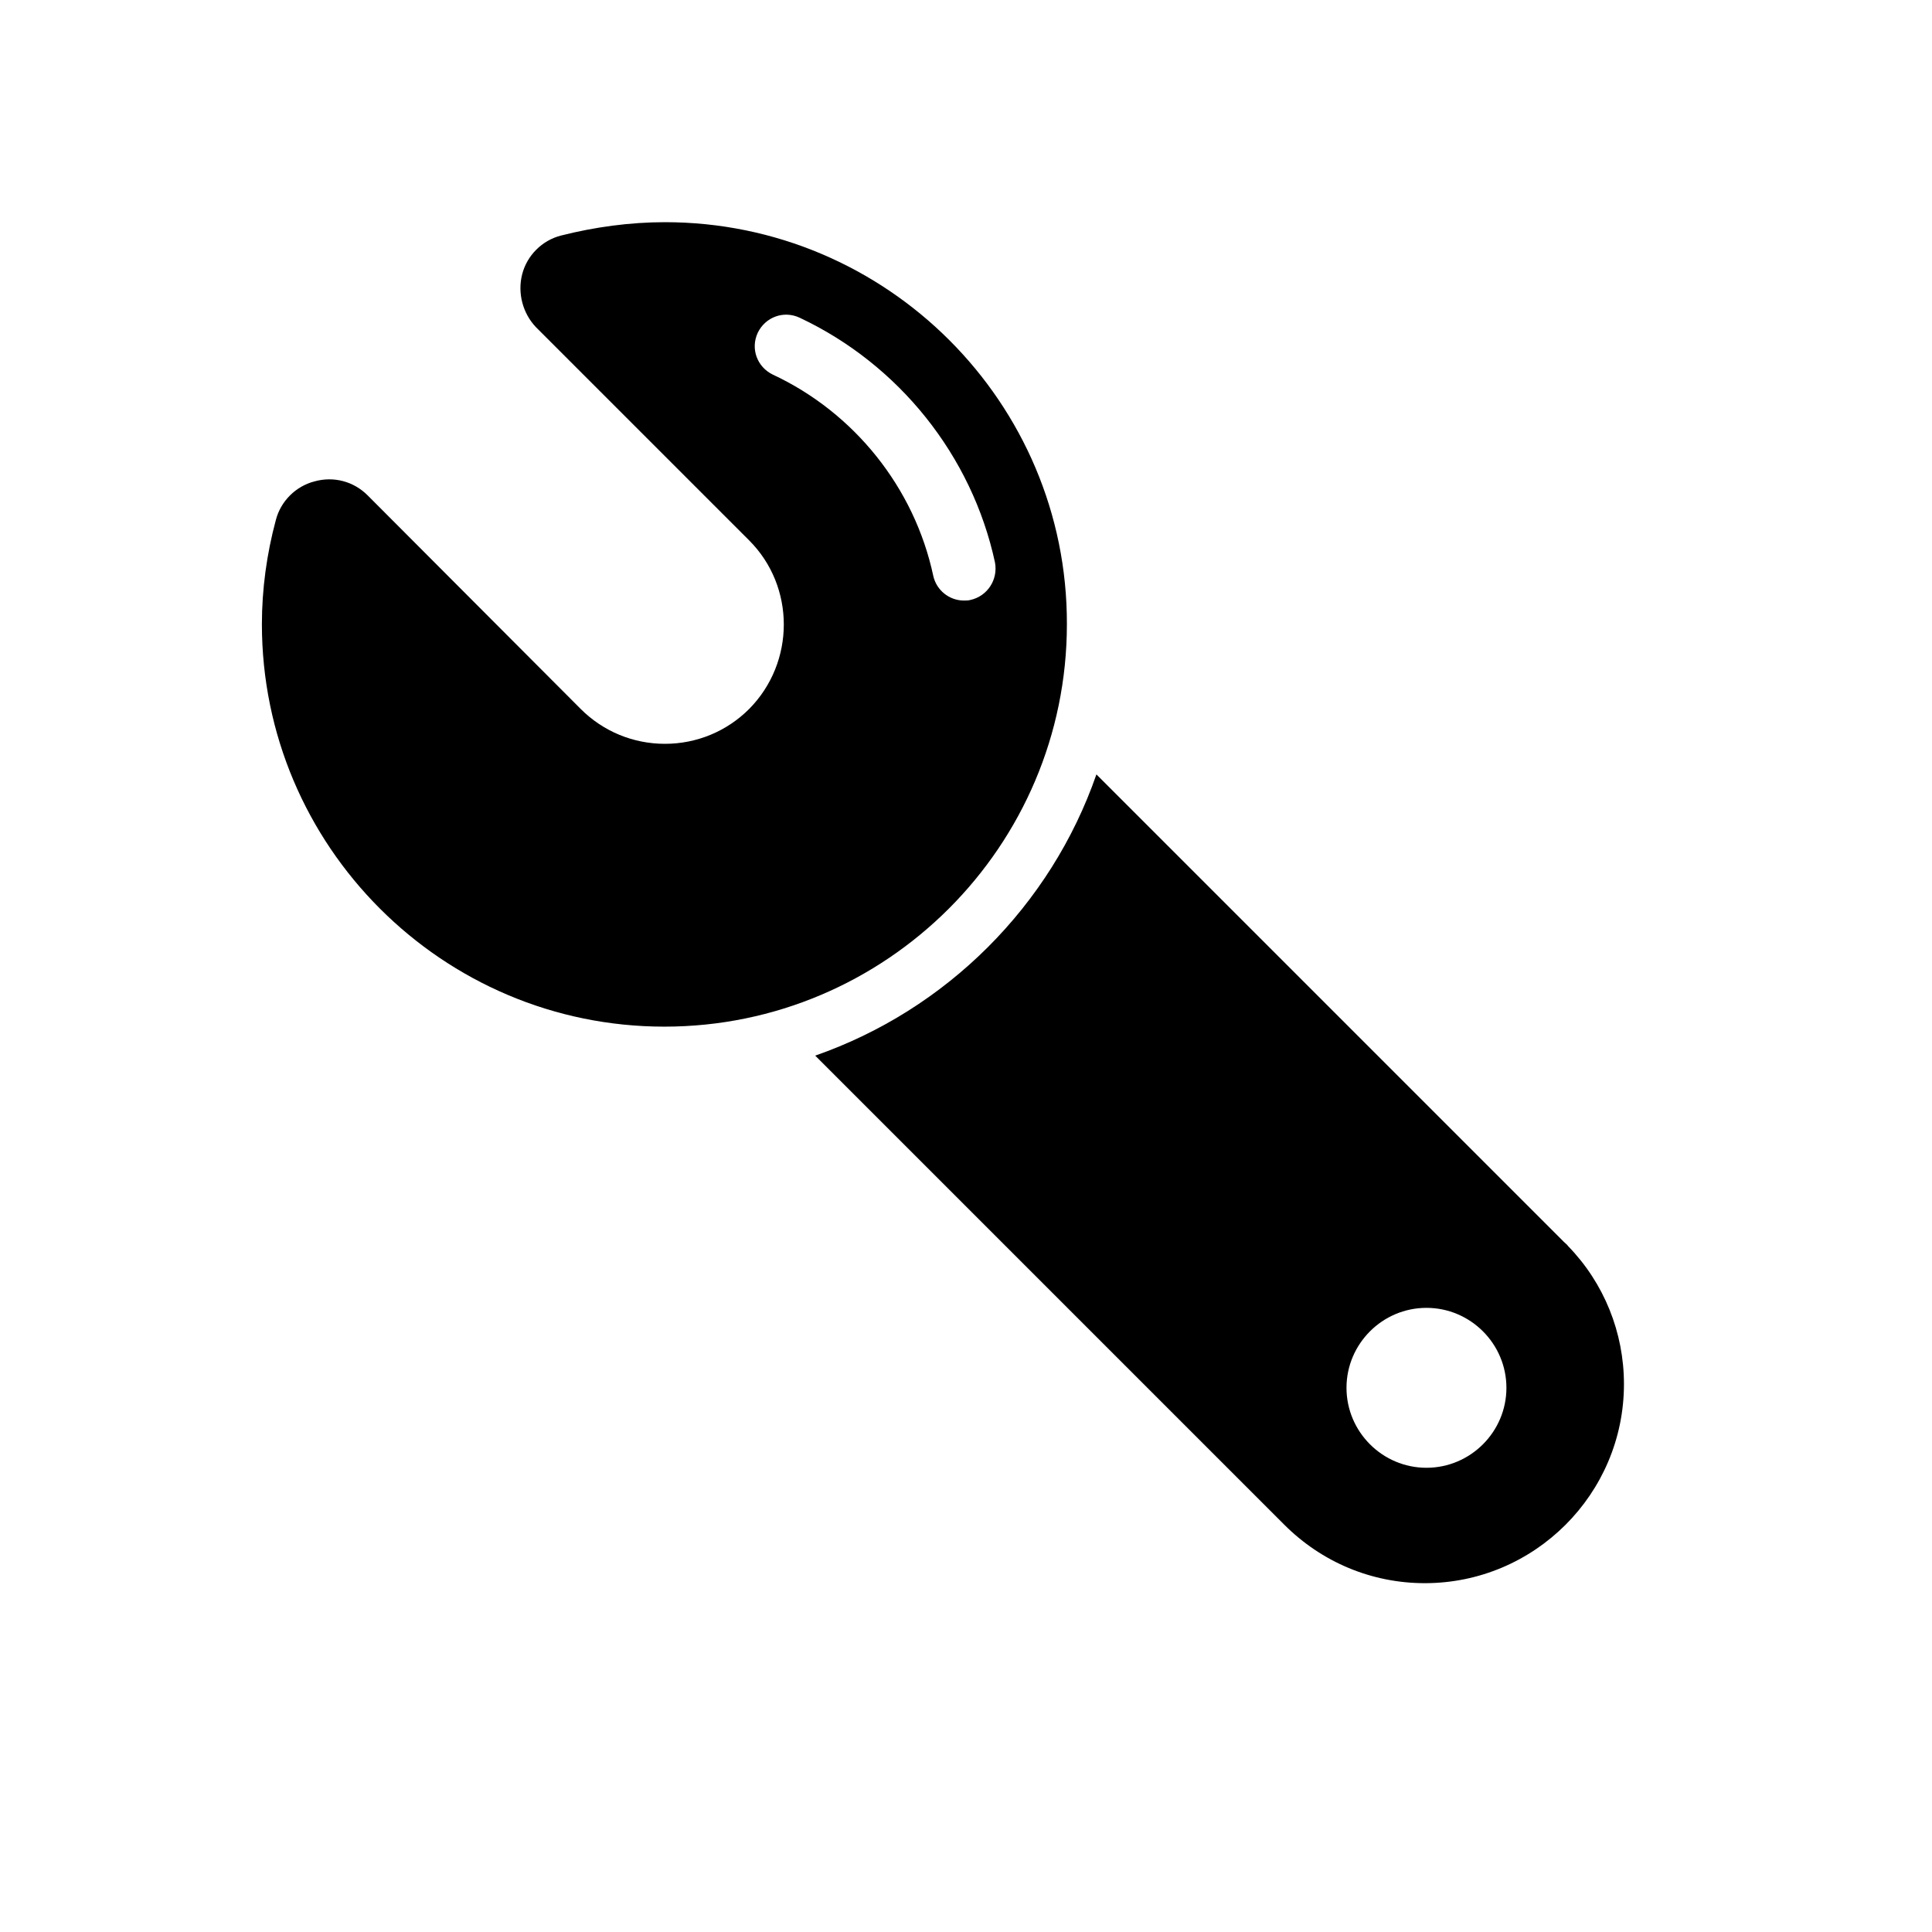
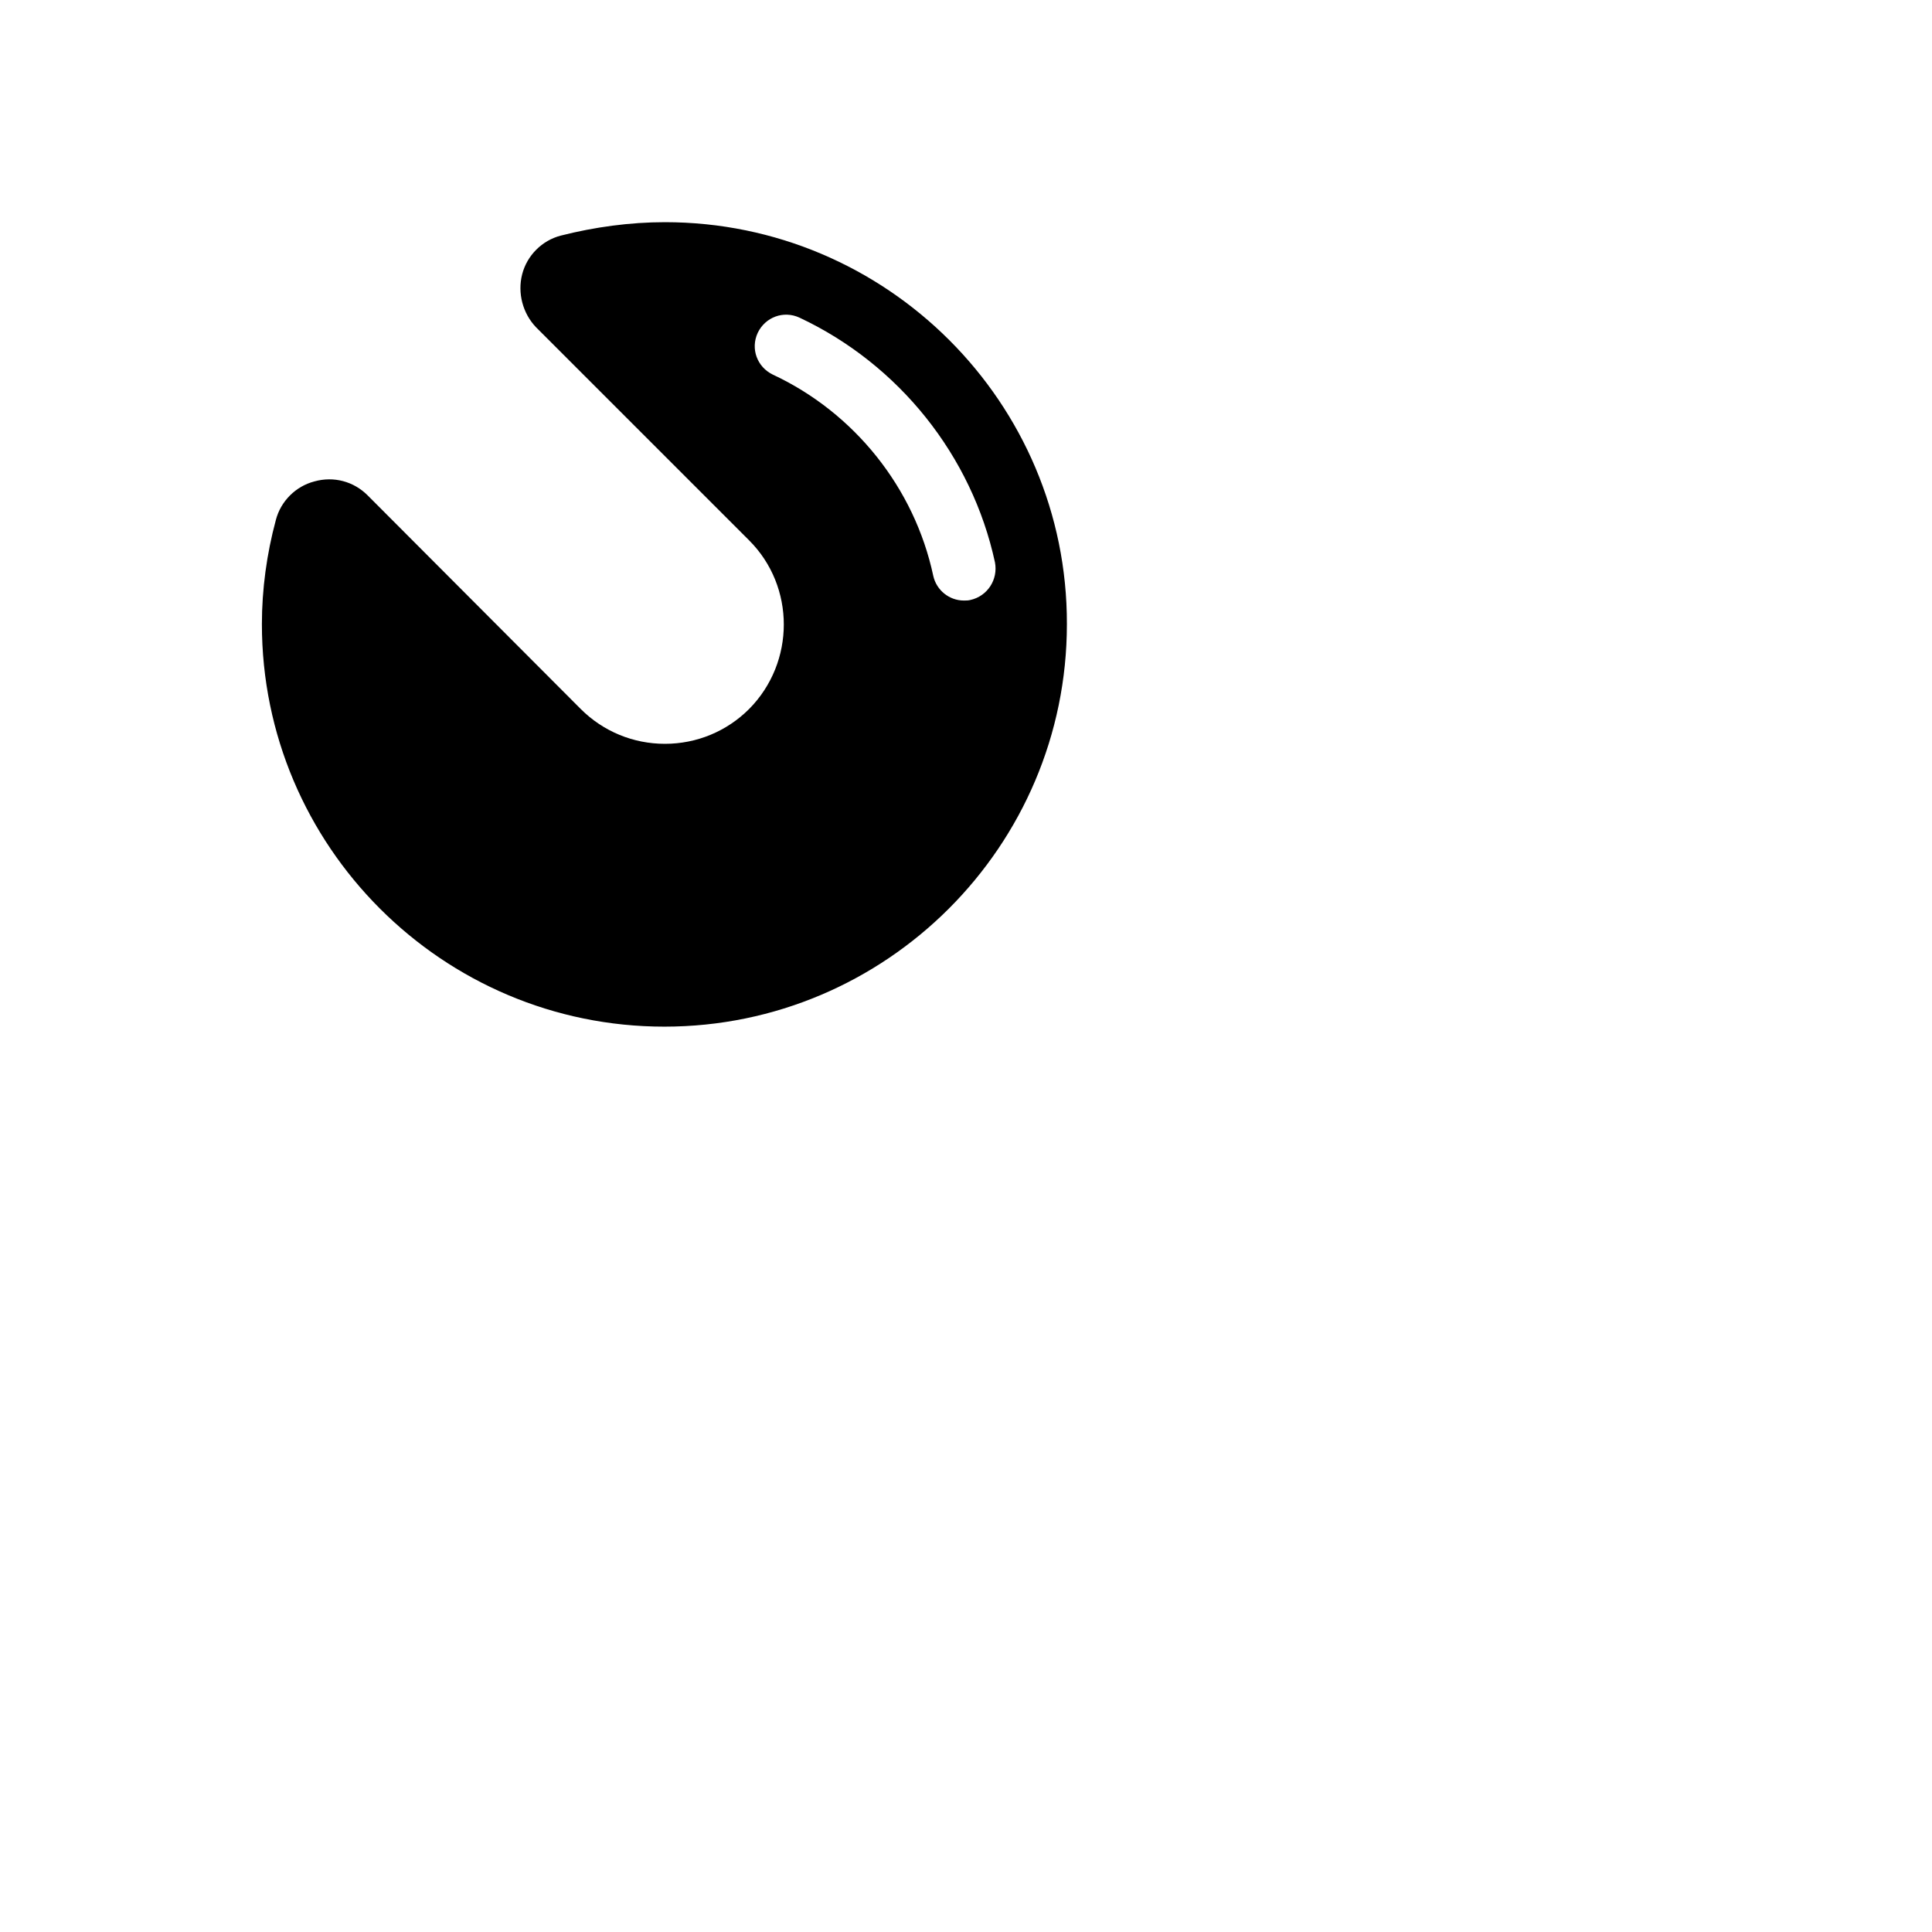
<svg xmlns="http://www.w3.org/2000/svg" version="1.1" id="Layer_1" x="0px" y="0px" width="360px" height="360px" viewBox="0 0 360 360" style="enable-background:new 0 0 360 360;" xml:space="preserve">
  <g>
-     <path d="M292.2,232.2c-0.2-0.3-0.5-0.5-0.8-0.8l-87.1-87.1c-8.5,24.5-28,43.9-52.4,52.4l87.4,87.4c7,7,16.3,10.9,26.2,10.9h0   c20.4,0,37.1-16.6,37.1-37.1C302.6,248.3,298.9,239.1,292.2,232.2z M265.8,273.5c-8.2,0-14.9-6.7-14.9-14.9   c0-8.2,6.7-14.9,14.9-14.9c8.2,0,14.9,6.7,14.9,14.9C280.7,266.8,274,273.5,265.8,273.5z" />
    <path d="M123.9,41.4c-6.5,0-13.1,0.9-19.4,2.5c-3.5,0.9-6.3,3.7-7.2,7.2c-0.9,3.5,0.1,7.3,2.6,9.9l39.7,39.7   c8.6,8.6,8.6,22.7,0,31.4c-4.2,4.2-9.8,6.5-15.7,6.5c-5.9,0-11.5-2.3-15.7-6.5L68.5,92.3c-2.6-2.6-6.3-3.6-9.9-2.6   c-3.5,0.9-6.3,3.7-7.2,7.2c-1.7,6.3-2.6,12.9-2.6,19.4c0,41.3,33.6,75,75,75c41.3,0,75-33.6,75-75C198.9,75,165.2,41.4,123.9,41.4z    M180.8,111.8c-0.4,0.1-0.8,0.1-1.2,0.1c-2.7,0-5.1-1.9-5.7-4.6c-3.5-16.4-14.7-30.4-29.9-37.5c-2.9-1.4-4.2-4.8-2.8-7.8   c1.4-2.9,4.8-4.2,7.8-2.8c18.5,8.7,32.1,25.7,36.4,45.6C186,108,184,111.1,180.8,111.8z" />
  </g>
</svg>